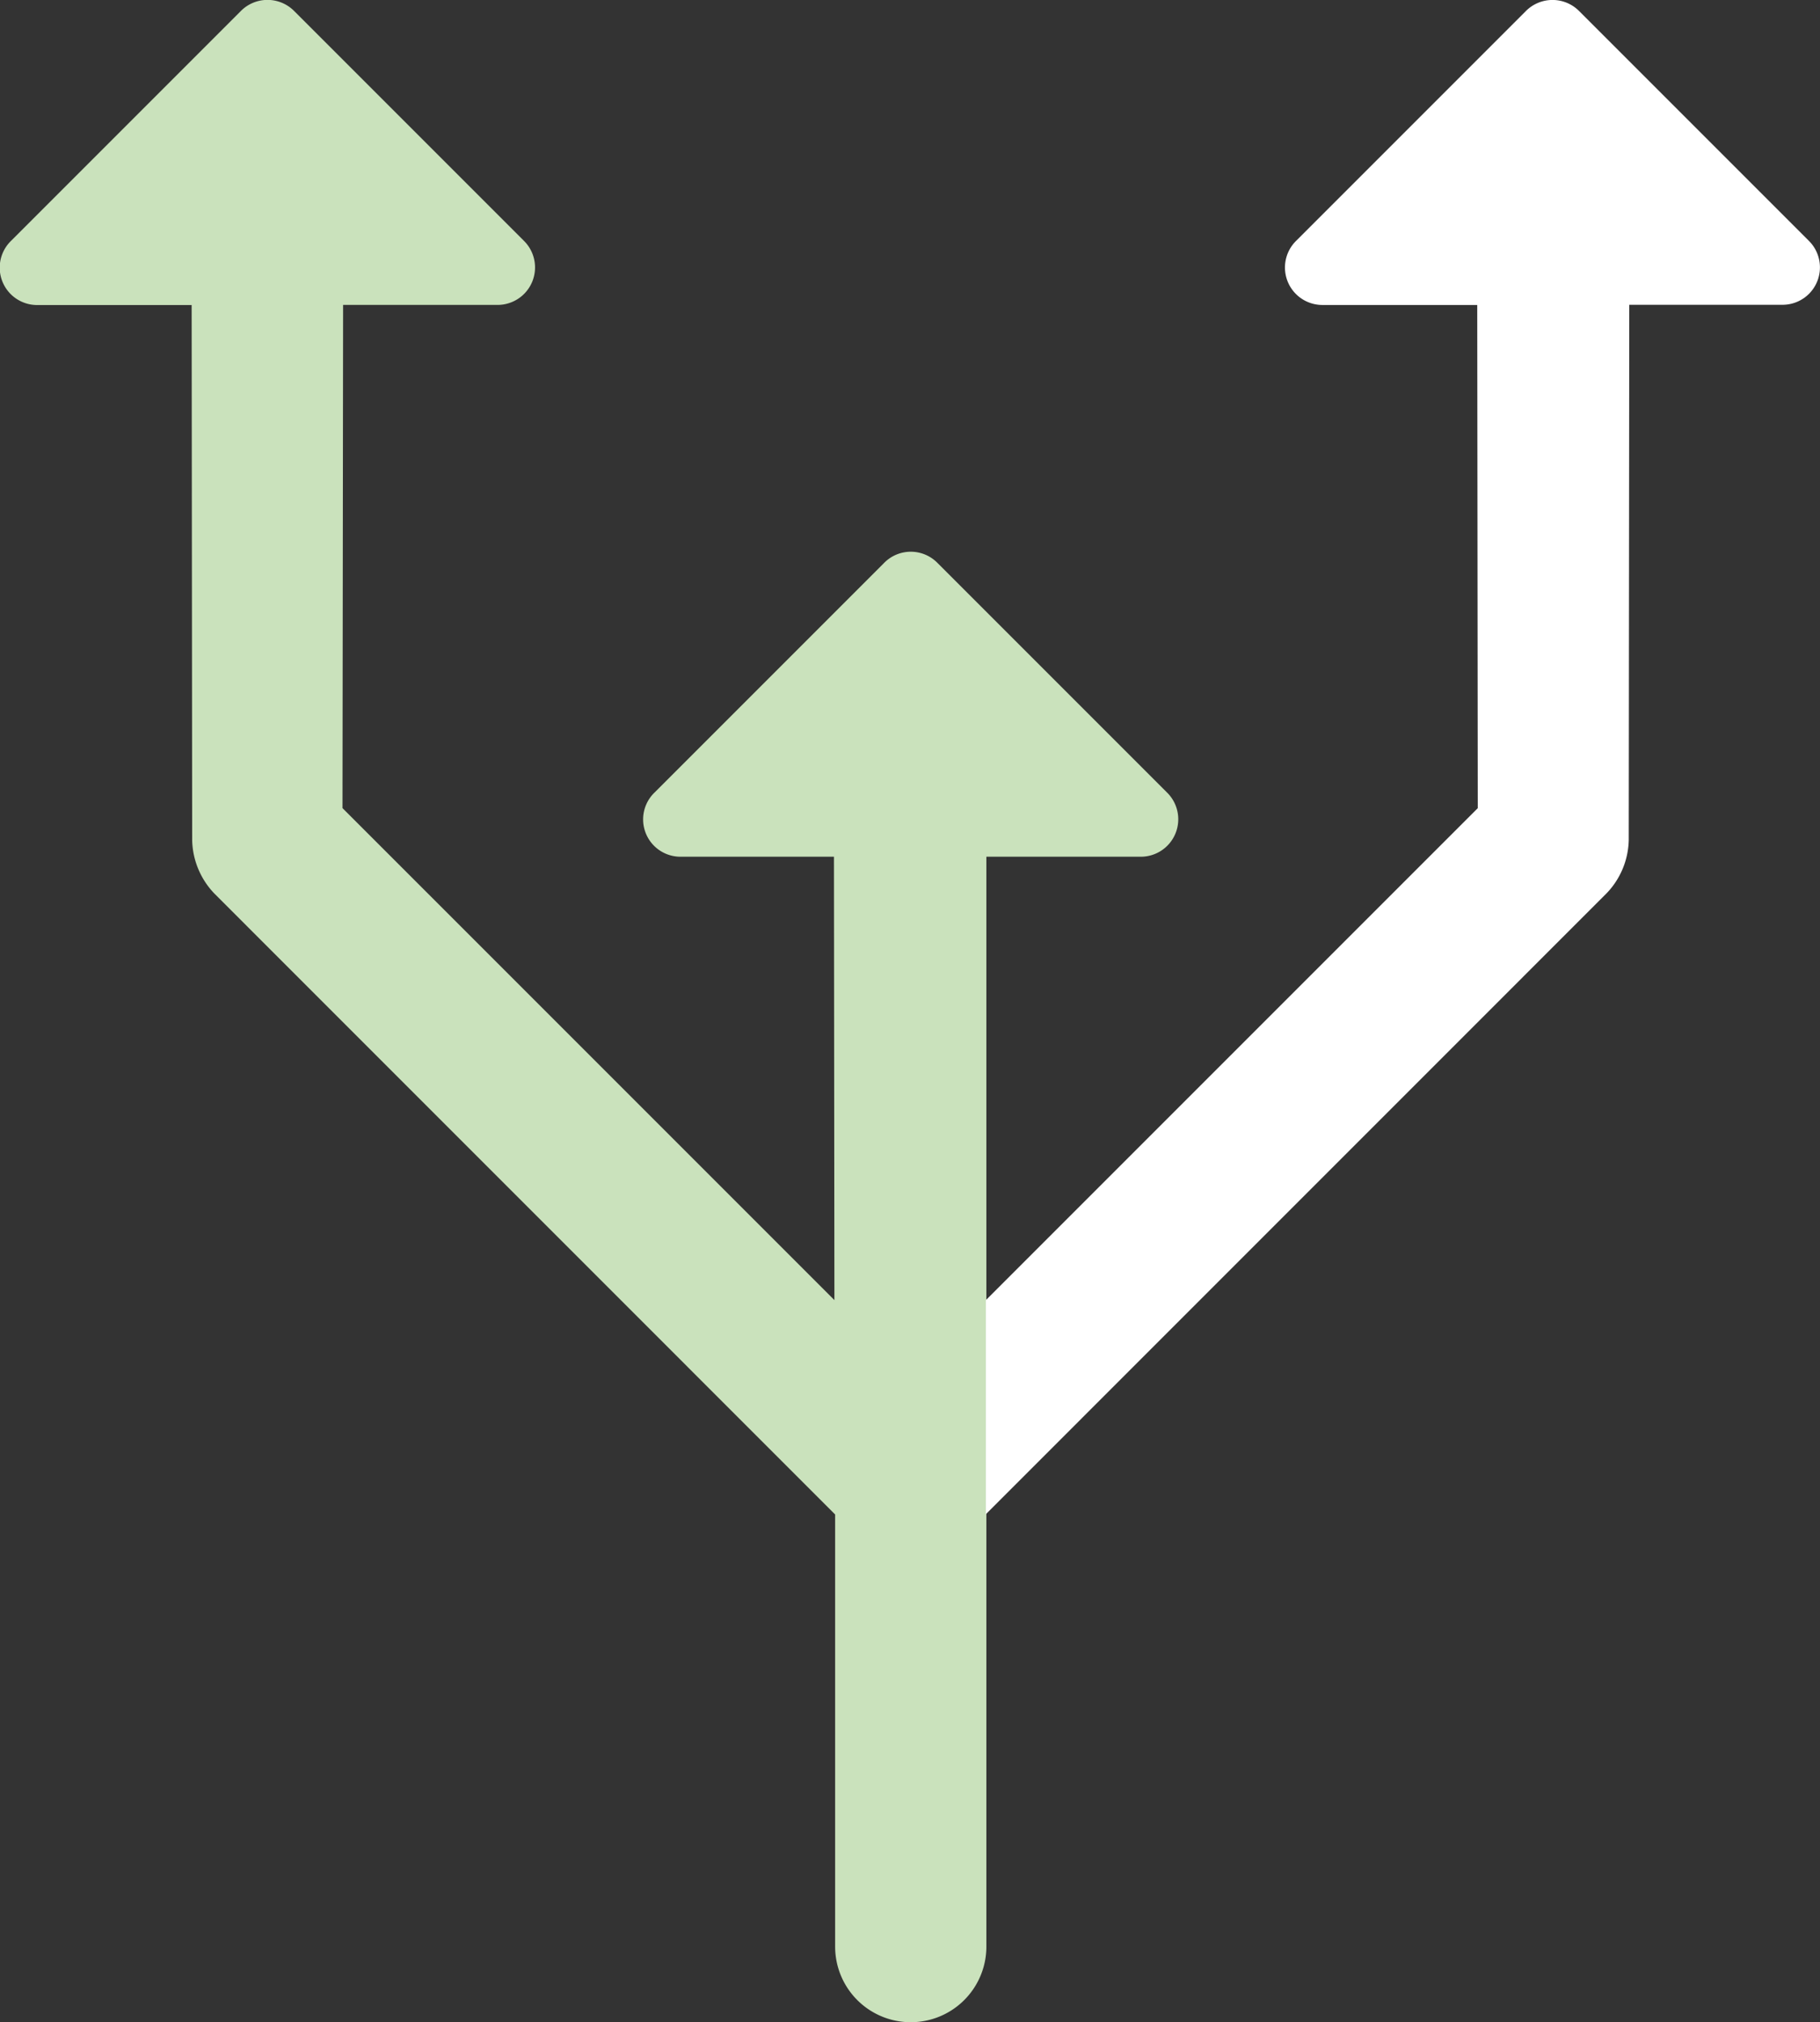
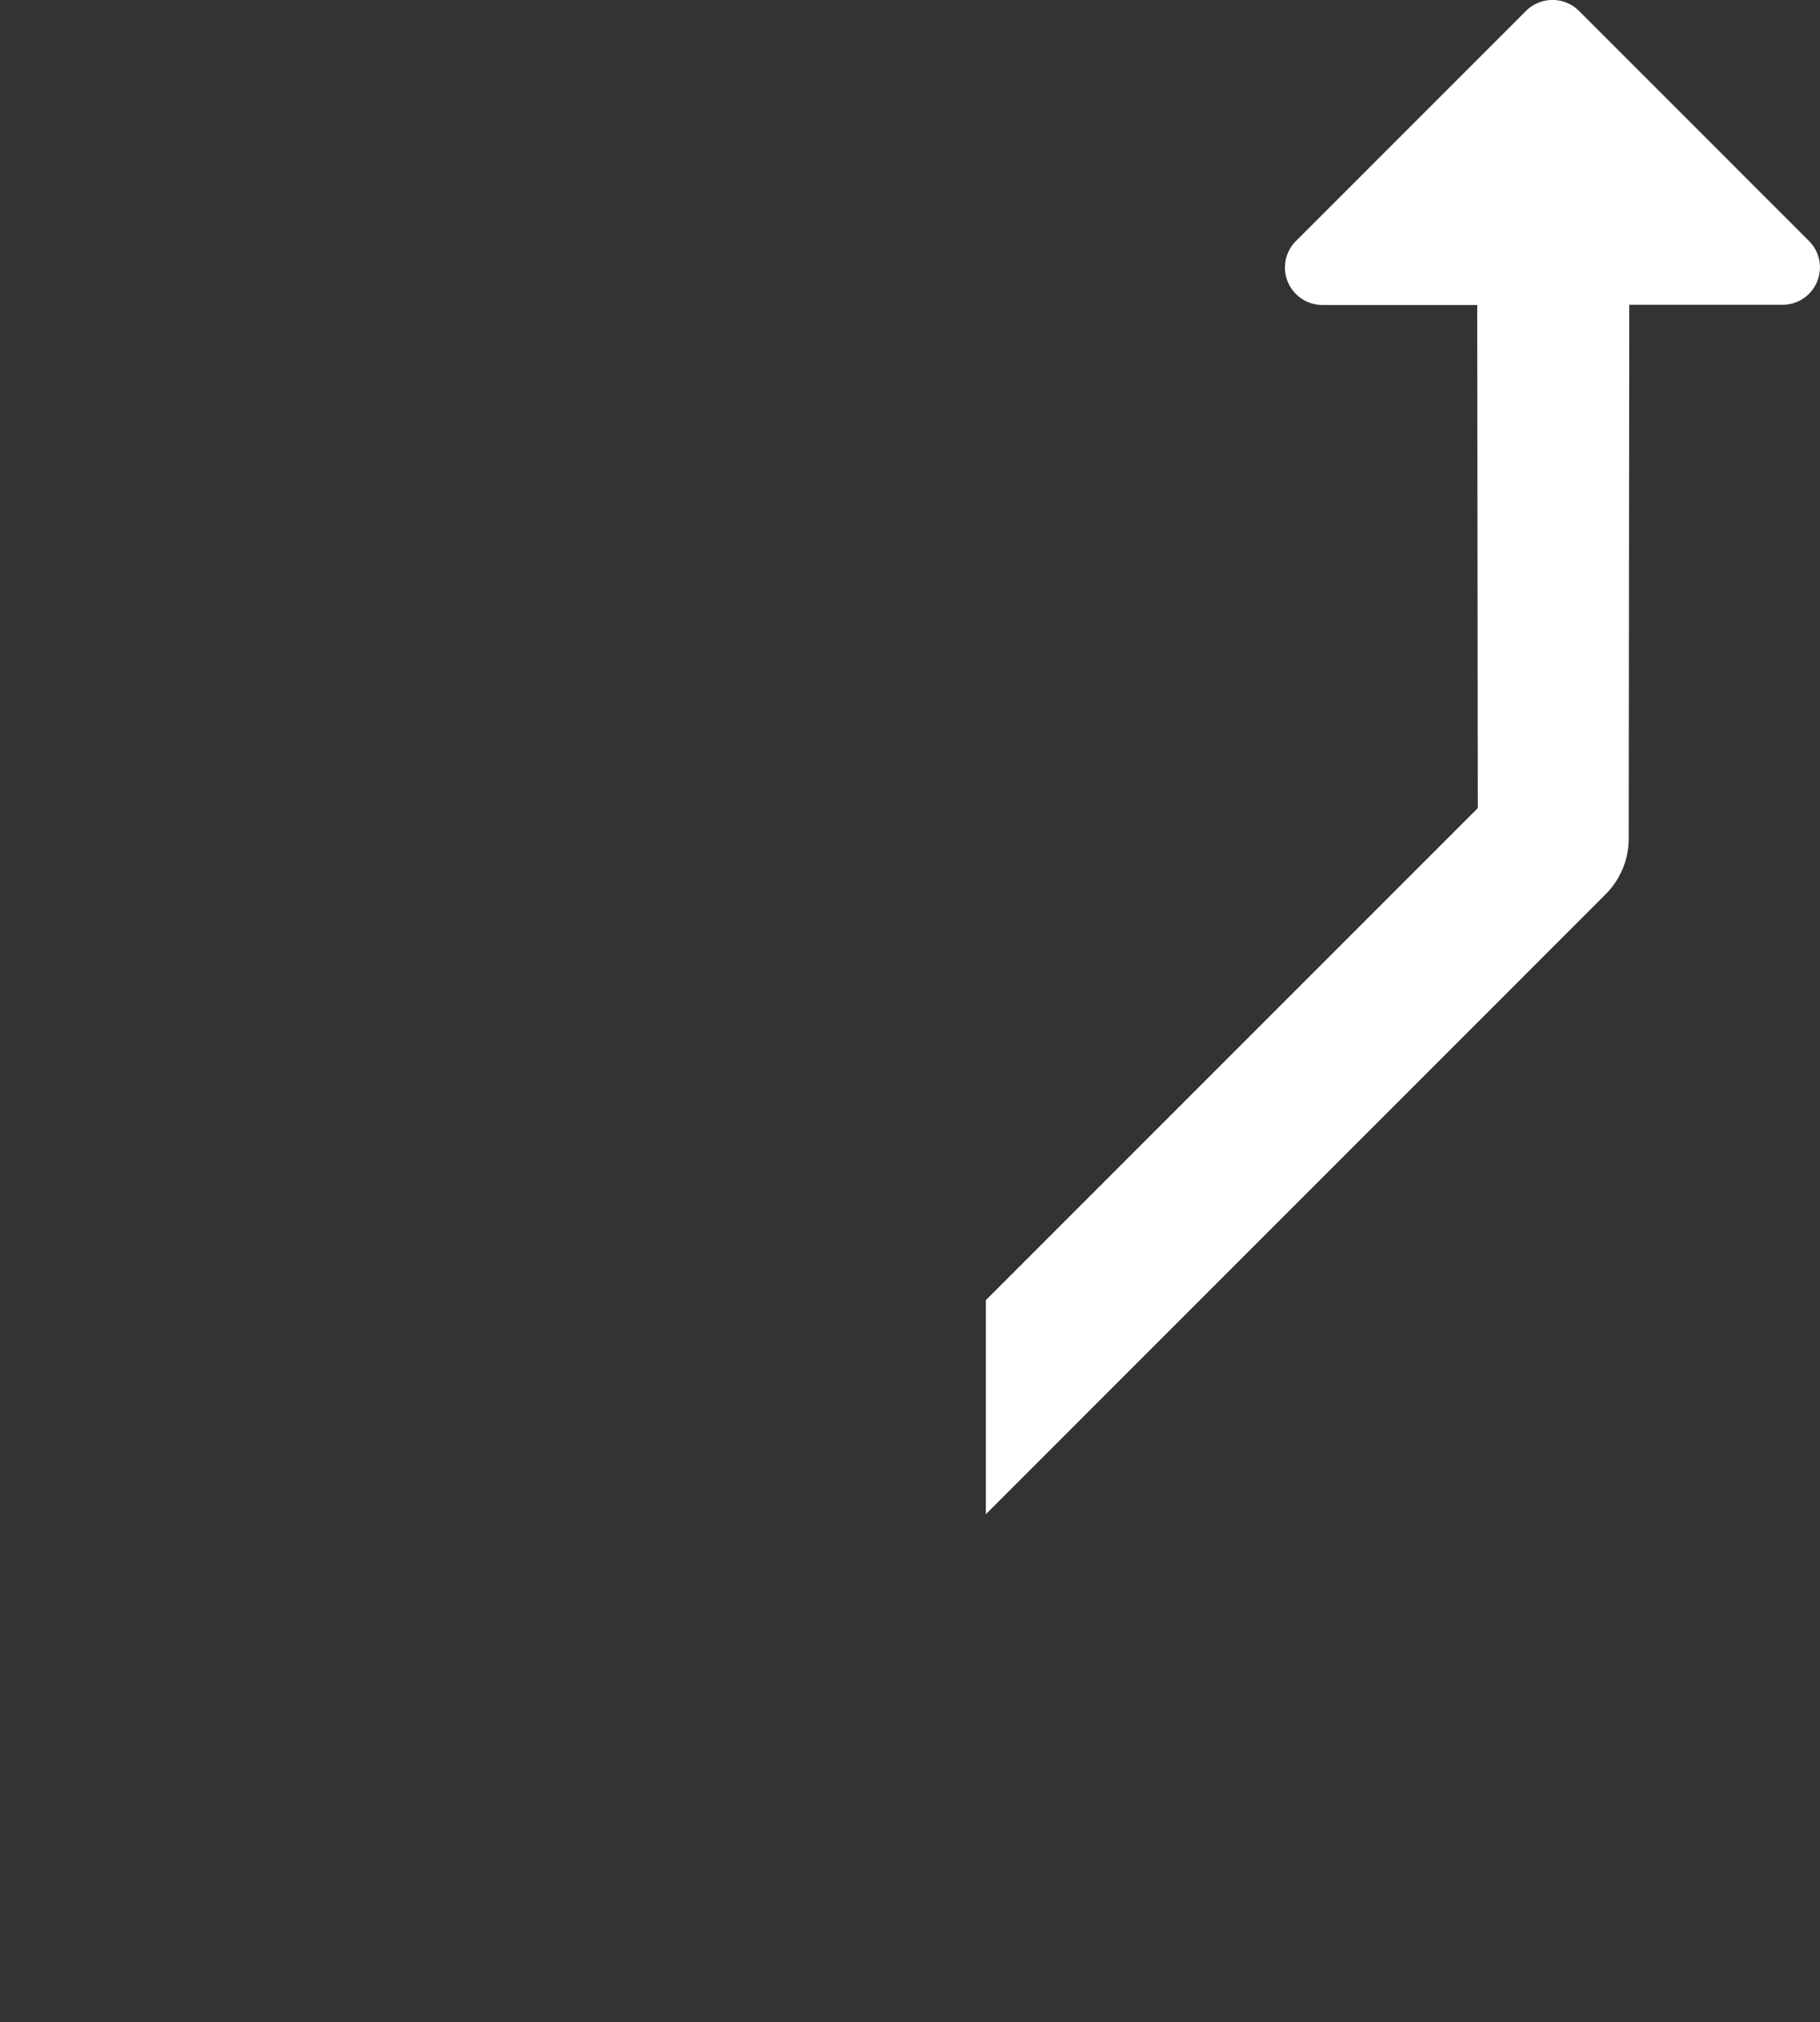
<svg xmlns="http://www.w3.org/2000/svg" id="Group_3642" data-name="Group 3642" width="27.749" height="30.829" viewBox="0 0 27.749 30.829">
  <rect x="0" y="0" width="27.749" height="30.829" fill="#333333" stroke="none" />
-   <path id="Path_14084" data-name="Path 14084" d="M2485,1136.682l3.5-3.5a.572.572,0,0,1,.815,0l3.5,3.5a.571.571,0,0,1-.408.979h-2.347l-.009,7.671,7.5,7.5-.007-6.759H2495.2a.569.569,0,0,1-.392-.978l3.5-3.5a.57.57,0,0,1,.815,0l3.5,3.5a.571.571,0,0,1-.408.978h-2.347l0,1.614s0,0,0,.005v14.995a1.153,1.153,0,1,1-2.306,0V1156.1l-9.46-9.461a1.213,1.213,0,0,1-.343-.815l-.008-8.161h-2.348A.57.57,0,0,1,2485,1136.682Z" transform="translate(-2484.829 -1133.013)" fill="#cae2bc" />
  <path id="Path_14085" data-name="Path 14085" d="M2555.055,1136.7l-3.5-3.5a.572.572,0,0,0-.815,0l-3.5,3.5a.571.571,0,0,0,.408.979H2550l.008,7.671-7.5,7.5,0,3.263,9.46-9.461a1.208,1.208,0,0,0,.342-.815l.008-8.161h2.349A.57.57,0,0,0,2555.055,1136.7Z" transform="translate(-2527.477 -1133.03)" fill="#fff" />
</svg>